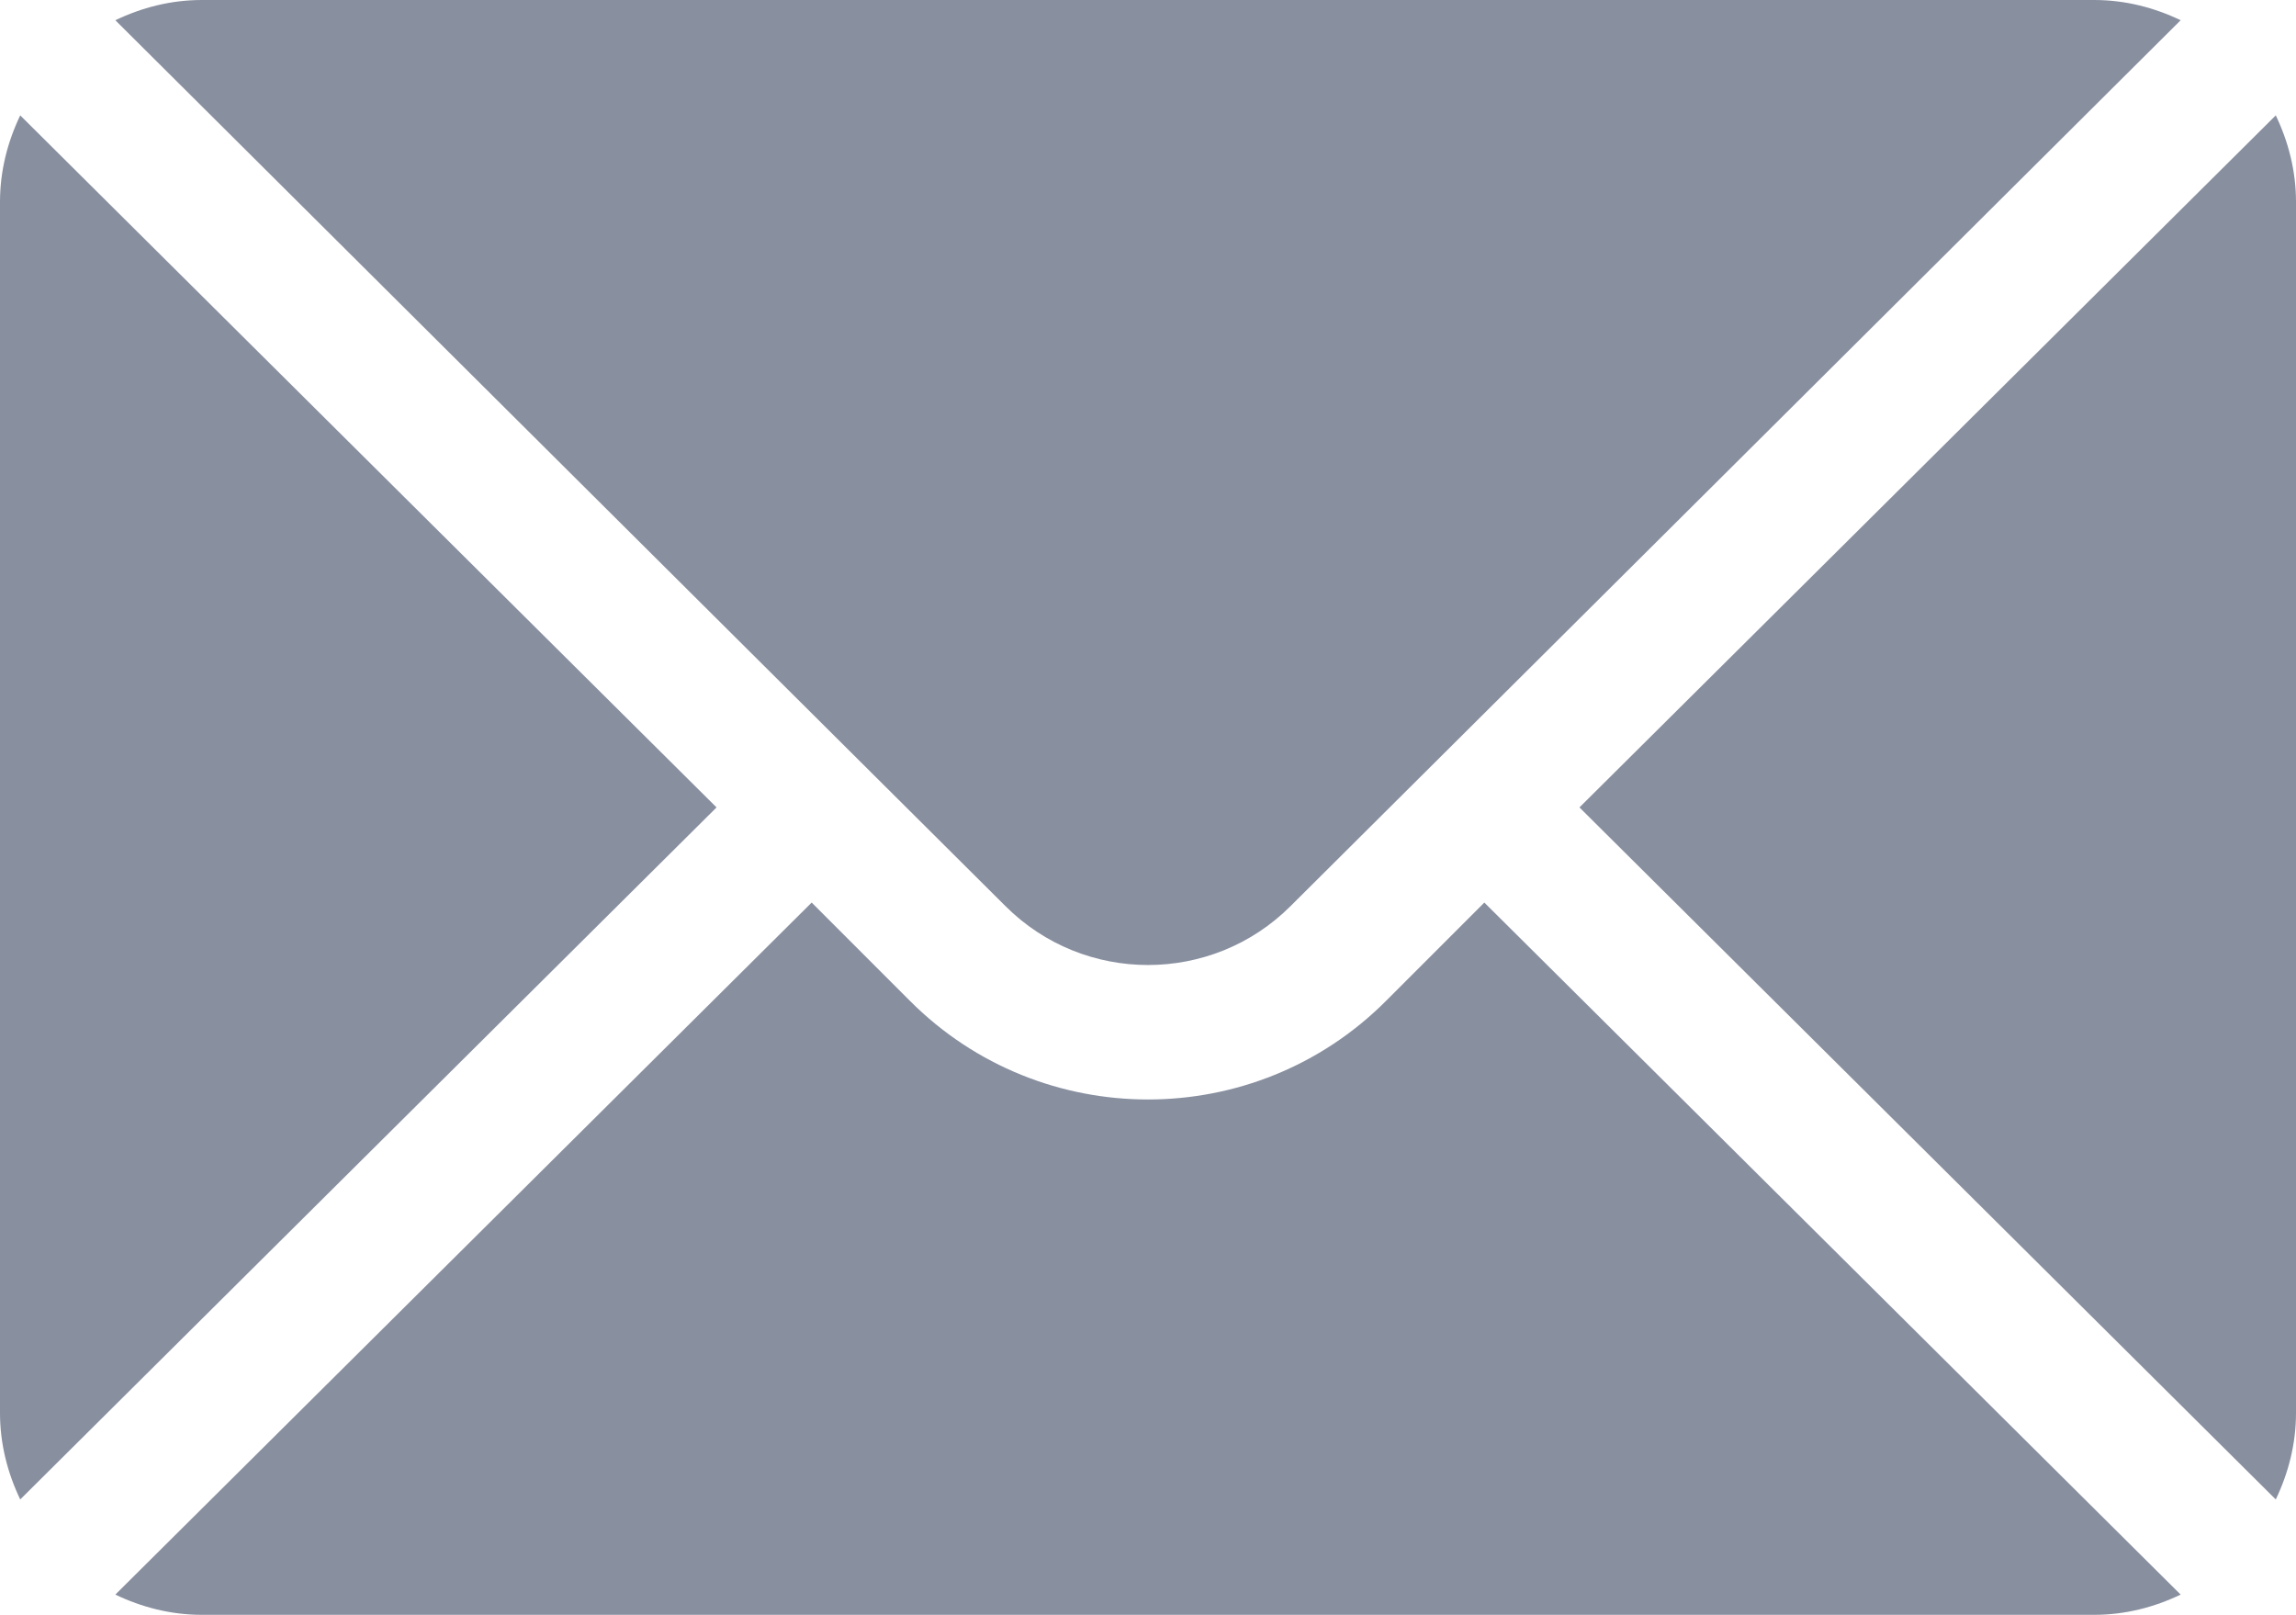
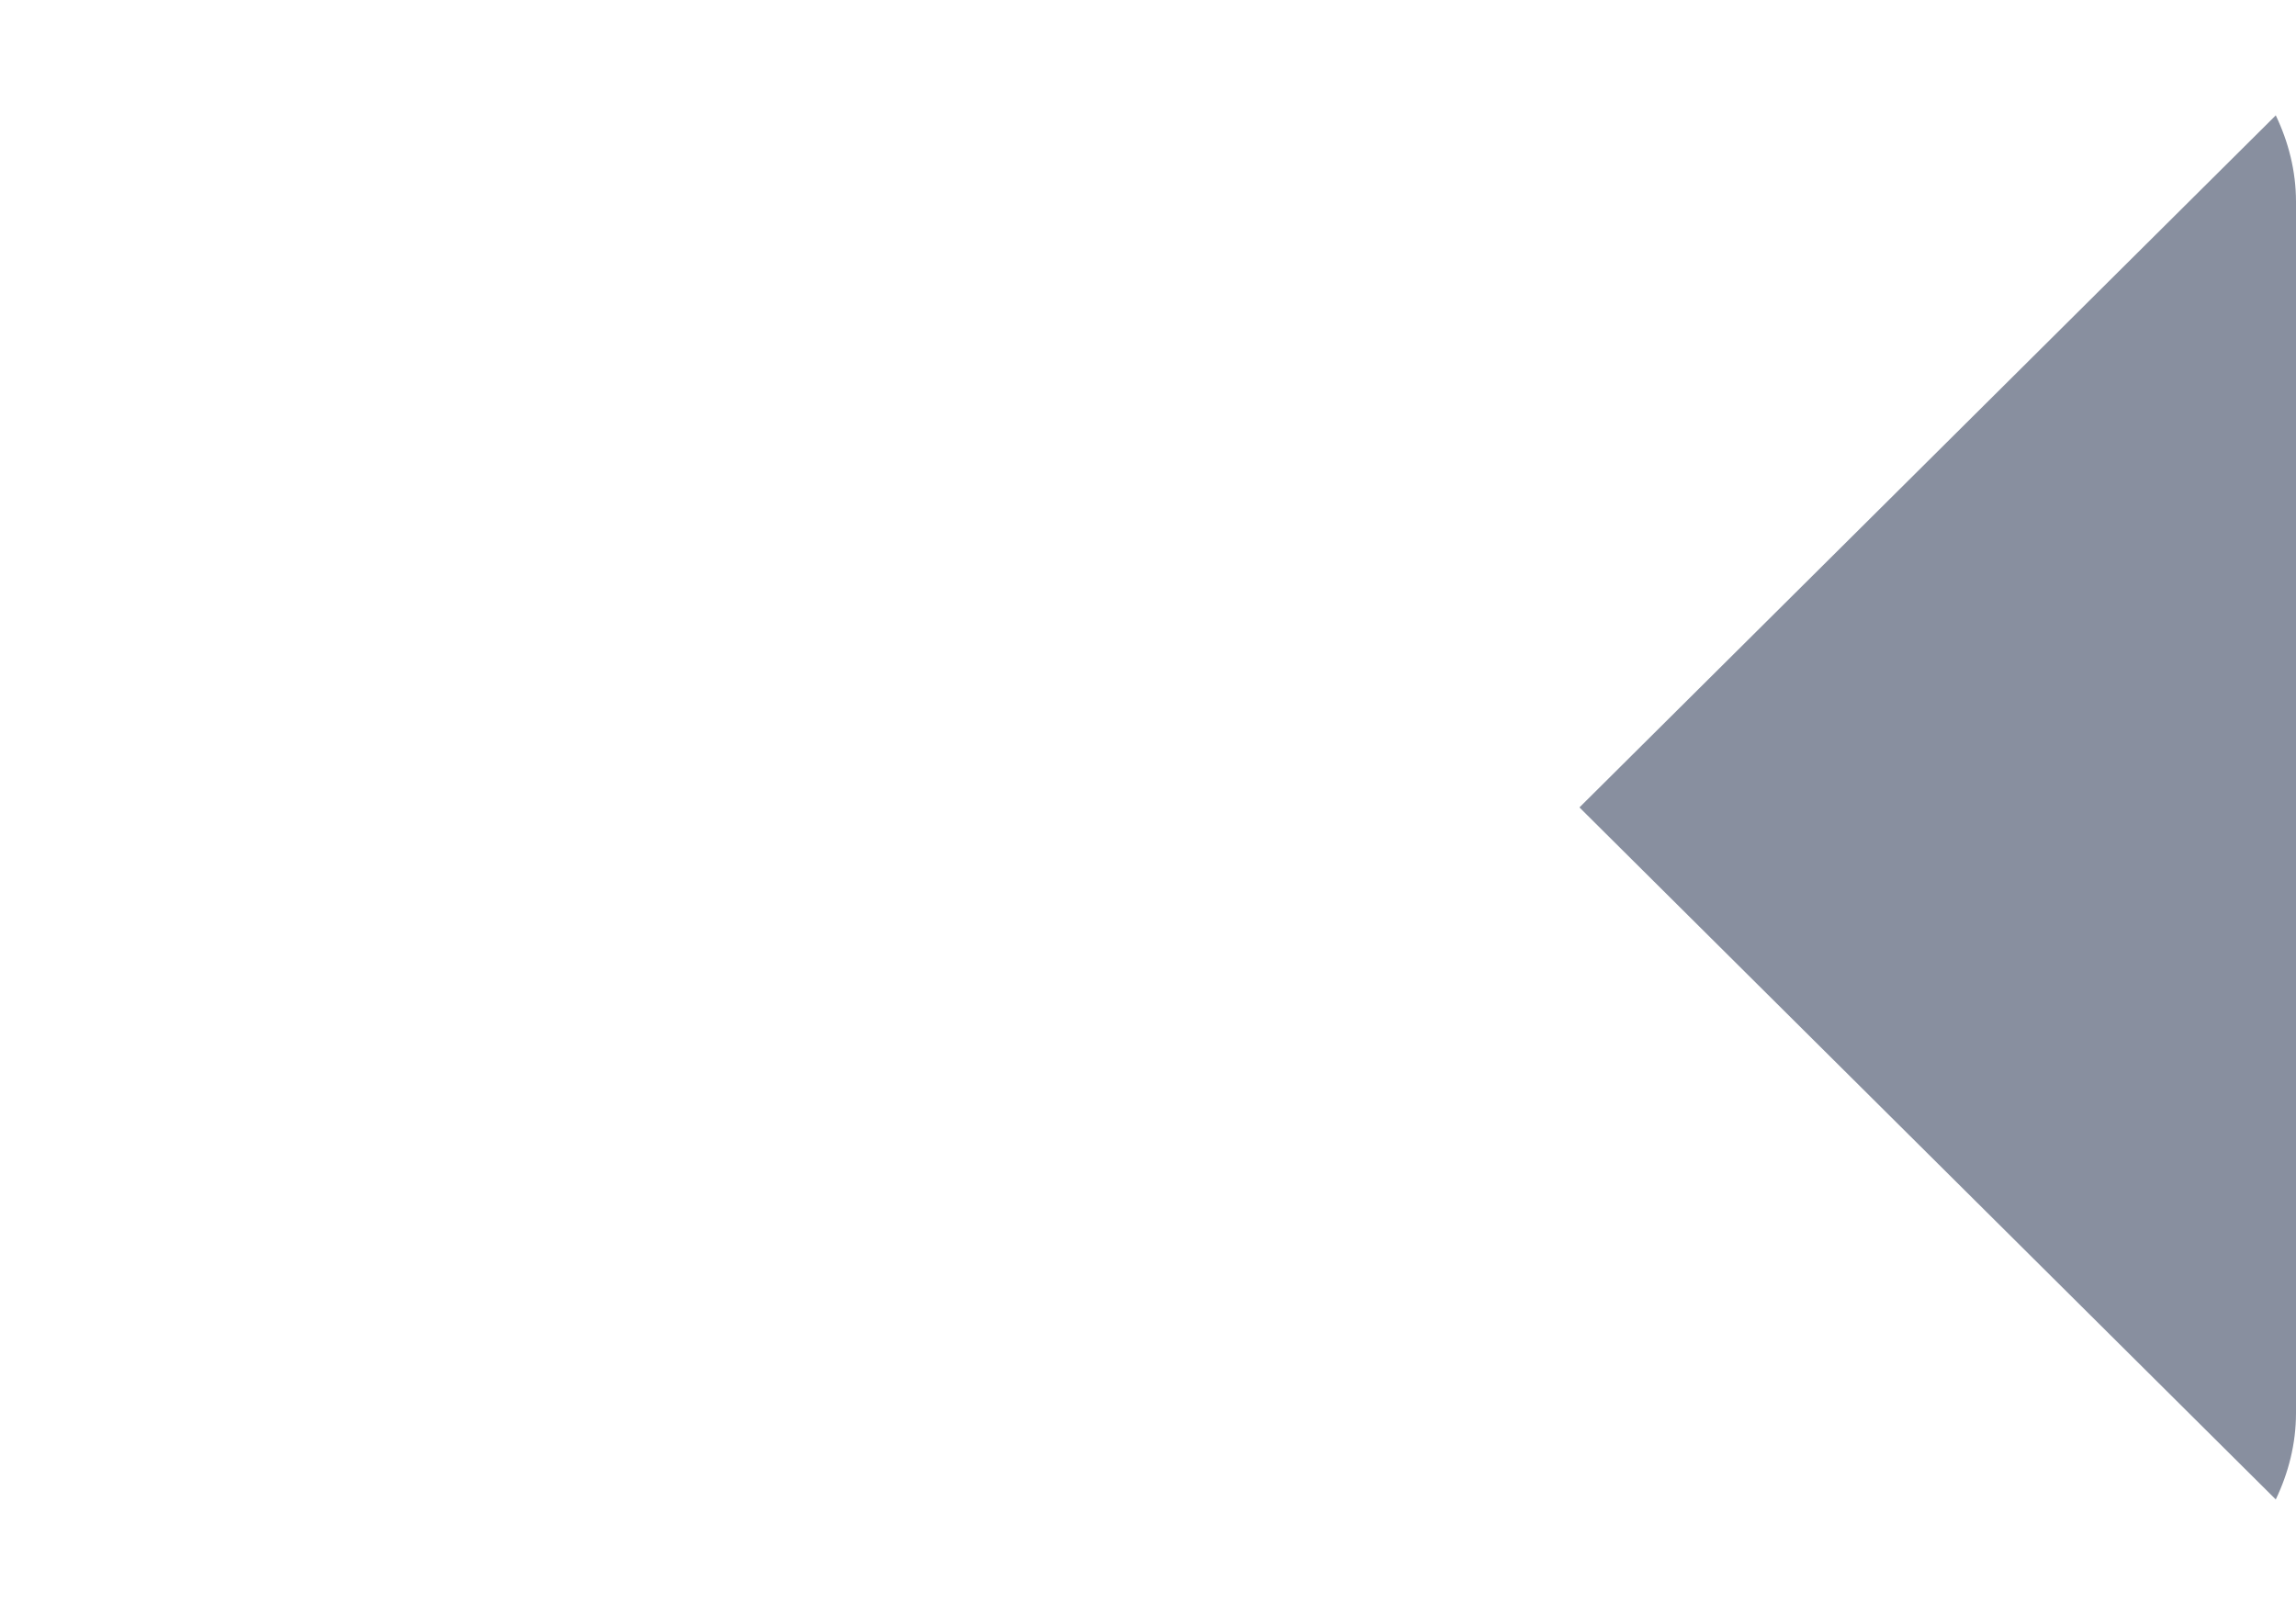
<svg xmlns="http://www.w3.org/2000/svg" version="1.1" id="Capa_1" x="0px" y="0px" viewBox="-49 217 512 360" style="enable-background:new -49 217 512 360;" xml:space="preserve">
  <g>
    <path style="fill:#888F9F;" d="M458.49,242.721L303.211,397L458.49,551.279c2.807-5.867,4.51-12.353,4.51-19.279V262   C463,255.073,461.297,248.588,458.49,242.721z" />
-     <path style="fill:#888F9F;" d="M238.816,418.973L437.279,221.51C431.412,218.703,424.927,217,418,217H-4   c-6.927,0-13.412,1.703-19.279,4.51l198.463,197.463C192.732,436.521,221.268,436.521,238.816,418.973z" />
-     <path style="fill:#888F9F;" d="M-44.49,242.721C-47.297,248.588-49,255.073-49,262v270c0,6.927,1.703,13.413,4.51,19.279   L110.789,397L-44.49,242.721z" />
-     <path style="fill:#888F9F;" d="M260.027,440.184c-29.239,29.239-76.816,29.239-106.055,0L132,418.211L-23.279,572.49   C-17.412,575.297-10.927,577-4,577h422c6.927,0,13.412-1.703,19.279-4.51L282,418.211L260.027,440.184z" />
  </g>
</svg>